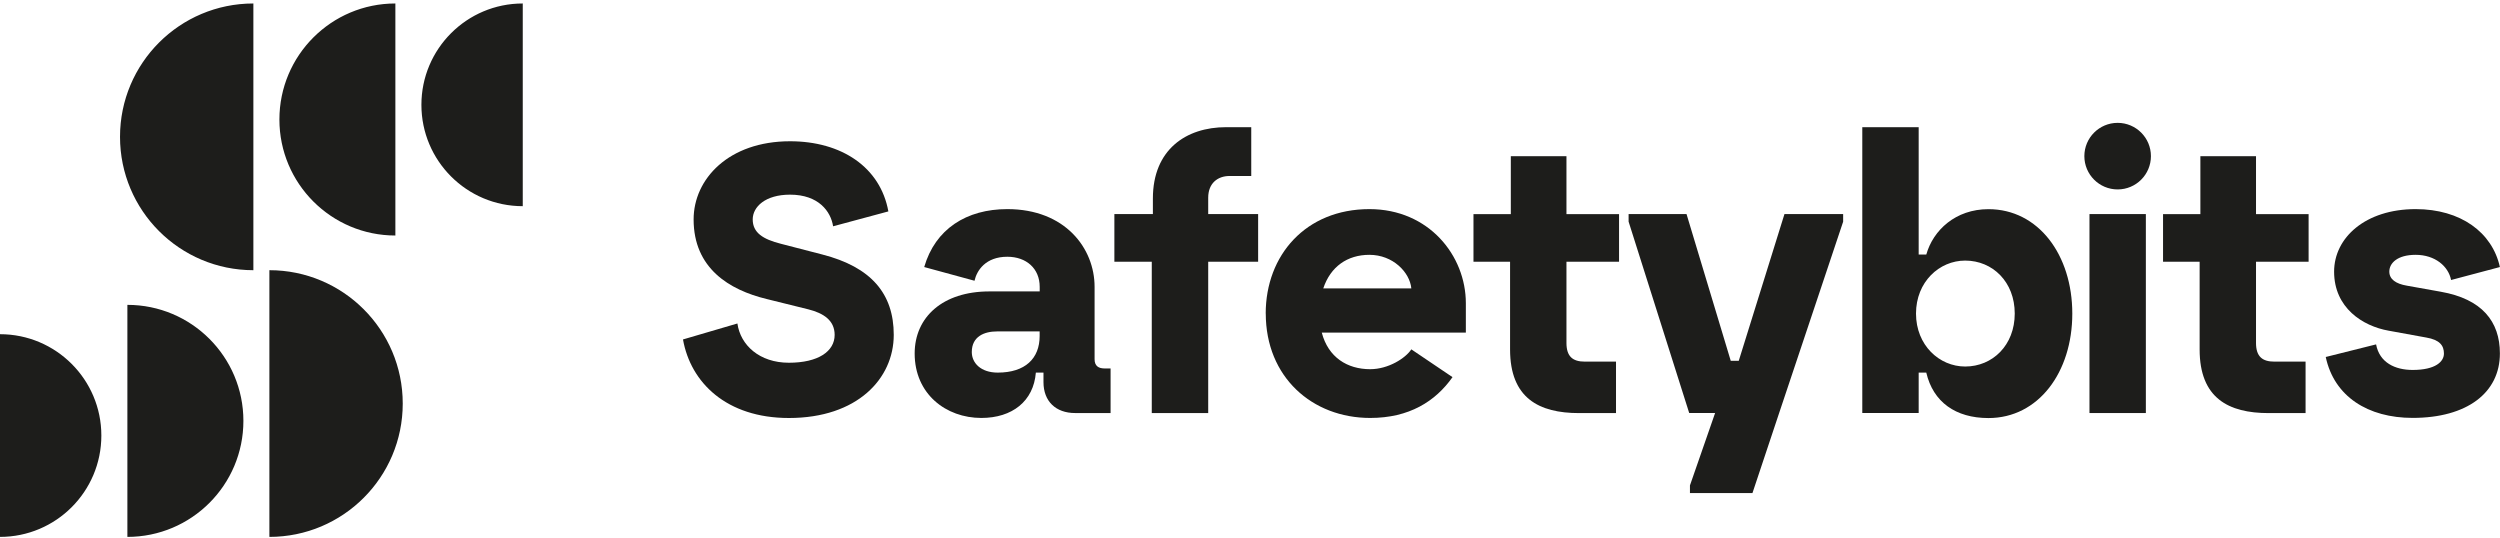
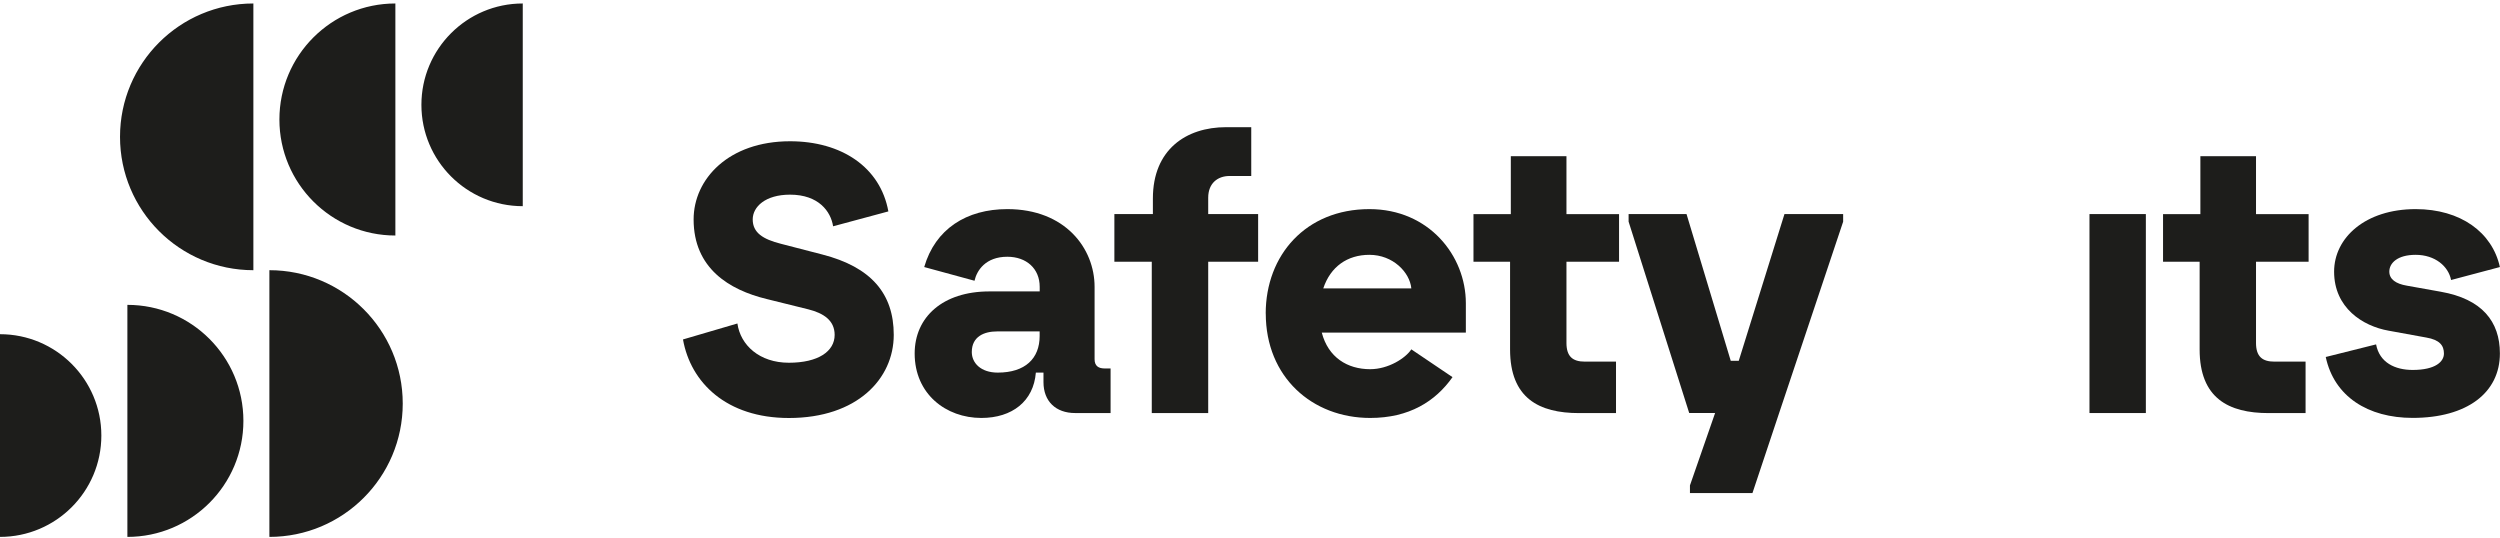
<svg xmlns="http://www.w3.org/2000/svg" width="400" height="86" viewBox="0 0 400 86" fill="none">
  <g clip-path="url(#clip0_56_23)">
    <path d="M19.203 21.894C19.203 33.68 28.754 43.231 40.54 43.231V0.557C28.754 0.557 19.203 10.107 19.203 21.894ZM67.425 16.773C67.425 25.726 74.688 32.989 83.641 32.989V0.557C74.688 0.557 67.425 7.82 67.425 16.773ZM63.26 37.683V0.557C53.01 0.557 44.705 8.87 44.705 19.12C44.705 29.37 53.018 37.683 63.268 37.683H63.26ZM0 53.472V85.904C8.953 85.904 16.216 78.641 16.216 69.688C16.216 60.735 8.953 53.472 0 53.472ZM20.381 48.778V85.904C30.631 85.904 38.944 77.592 38.944 67.341C38.944 57.091 30.631 48.778 20.381 48.778ZM43.101 43.231V85.904C54.887 85.904 64.438 76.354 64.438 64.568C64.438 52.781 54.887 43.231 43.101 43.231Z" fill="#1D1D1B" />
    <path d="M109.262 54.317L117.985 51.757C118.471 55.23 121.518 58.038 126.221 58.038C130.924 58.038 133.544 56.212 133.544 53.583C133.544 51.27 131.777 50.109 129.336 49.495L122.688 47.848C116.653 46.388 110.978 42.906 110.978 35.105C110.978 28.644 116.585 22.602 126.409 22.602C134.645 22.602 140.858 26.75 142.138 33.825L133.296 36.206C132.929 33.825 130.975 31.145 126.409 31.145C122.44 31.145 120.434 33.099 120.434 35.105C120.434 37.239 122.082 38.28 124.949 39.006L131.538 40.712C139.407 42.727 143 46.994 143 53.583C143 60.599 137.146 66.88 126.23 66.88C116.227 66.88 110.5 61.205 109.279 54.317H109.262Z" fill="#1D1D1B" />
    <path d="M146.346 56.57C146.346 50.715 150.861 46.627 158.303 46.627H166.352V45.893C166.352 42.966 164.218 41.08 161.171 41.08C157.697 41.08 156.289 43.273 155.922 44.92L147.874 42.727C149.64 36.633 154.642 33.458 161.171 33.458C170.44 33.458 175.134 39.74 175.134 45.893V57.484C175.134 58.584 175.808 58.952 176.721 58.952H177.694V66.087H172.019C168.912 66.087 166.957 64.192 166.957 61.145V59.617H165.737C165.37 64.192 161.956 66.872 157.014 66.872C151.347 66.872 146.346 63.031 146.346 56.562V56.57ZM159.635 59.617C164.03 59.617 166.343 57.364 166.343 53.762V53.028H159.515C157.501 53.028 155.487 53.822 155.487 56.323C155.487 58.09 156.946 59.617 159.635 59.617Z" fill="#1D1D1B" />
    <path d="M184.275 41.873H178.3V34.252H184.462V31.751C184.462 23.942 189.771 20.349 196.172 20.349H200.2V28.158H196.727C194.832 28.158 193.313 29.319 193.313 31.632V34.252H201.301V41.873H193.313V66.087H184.283V41.873H184.275Z" fill="#1D1D1B" />
    <path d="M202.513 50.169C202.513 40.841 208.915 33.458 219.105 33.458C228.621 33.458 234.536 40.901 234.536 48.522V53.216H211.484C212.516 57.176 215.572 59.071 219.225 59.071C222.152 59.071 224.892 57.304 225.813 55.896L232.402 60.343C229.654 64.243 225.446 66.872 219.233 66.872C209.964 66.872 202.522 60.343 202.522 50.161L202.513 50.169ZM225.813 46.141C225.566 43.58 222.886 40.772 219.105 40.772C215.572 40.772 212.883 42.667 211.723 46.141H225.805H225.813Z" fill="#1D1D1B" />
    <path d="M241.611 55.904V41.882H235.756V34.26H241.731V24.991H250.633V34.26H259.048V41.882H250.633V54.872C250.633 57.065 251.665 57.859 253.56 57.859H258.561V66.095H252.647C246.246 66.095 241.611 63.714 241.611 55.913V55.904Z" fill="#1D1D1B" />
    <path d="M260.576 35.472V34.252H269.844L276.92 57.731H278.2L285.514 34.252H294.903V35.472L284.661 66.087L280.393 78.889H270.391V77.668L274.419 66.078H270.271L260.576 35.464V35.472Z" fill="#1D1D1B" />
-     <path d="M308.208 59.617H306.988V66.078H297.967V20.349H306.988V40.721H308.208C309.309 36.821 312.903 33.467 318.151 33.467C326.14 33.467 331.568 40.781 331.568 50.178C331.568 59.575 326.14 66.889 318.151 66.889C312.903 66.889 309.309 64.328 308.208 59.634V59.617ZM314.43 58.644C318.817 58.644 322.359 55.23 322.359 50.169C322.359 45.108 318.826 41.694 314.43 41.694C310.282 41.694 306.561 45.108 306.561 50.169C306.561 55.23 310.282 58.644 314.43 58.644Z" fill="#1D1D1B" />
    <path d="M334.316 34.252H343.337V66.087H334.316V34.252Z" fill="#1D1D1B" />
    <path d="M351.941 55.904V41.882H346.086V34.26H352.06V24.991H360.962V34.26H369.377V41.882H360.962V54.872C360.962 57.065 361.995 57.859 363.889 57.859H368.891V66.095H362.976C356.575 66.095 351.941 63.714 351.941 55.913V55.904Z" fill="#1D1D1B" />
    <path d="M372.125 57.117L380.174 55.102C380.72 58.03 383.221 59.191 386.029 59.191C389.69 59.191 391.03 57.851 391.03 56.57C391.03 55.29 390.356 54.377 388.222 54.01L382.179 52.909C378.031 52.175 373.457 49.256 373.457 43.461C373.457 38.033 378.458 33.458 386.506 33.458C393.701 33.458 398.762 37.179 399.983 42.727L392.174 44.801C391.747 42.607 389.613 40.772 386.498 40.772C383.57 40.772 382.29 42.112 382.29 43.452C382.29 44.673 383.323 45.407 385.098 45.706L390.526 46.678C397.115 47.839 399.983 51.432 399.983 56.553C399.983 62.835 394.734 66.863 386.02 66.863C378.885 66.863 373.457 63.449 372.117 57.108L372.125 57.117Z" fill="#1D1D1B" />
-     <path d="M338.823 30.309C341.764 30.309 344.148 27.924 344.148 24.983C344.148 22.042 341.764 19.657 338.823 19.657C335.881 19.657 333.497 22.042 333.497 24.983C333.497 27.924 335.881 30.309 338.823 30.309Z" fill="#1D1D1B" />
  </g>
  <defs>
    <clipPath id="clip0_56_23">
      <rect width="400" height="85.348" fill="white" transform="translate(0 0.557)" />
    </clipPath>
  </defs>
</svg>